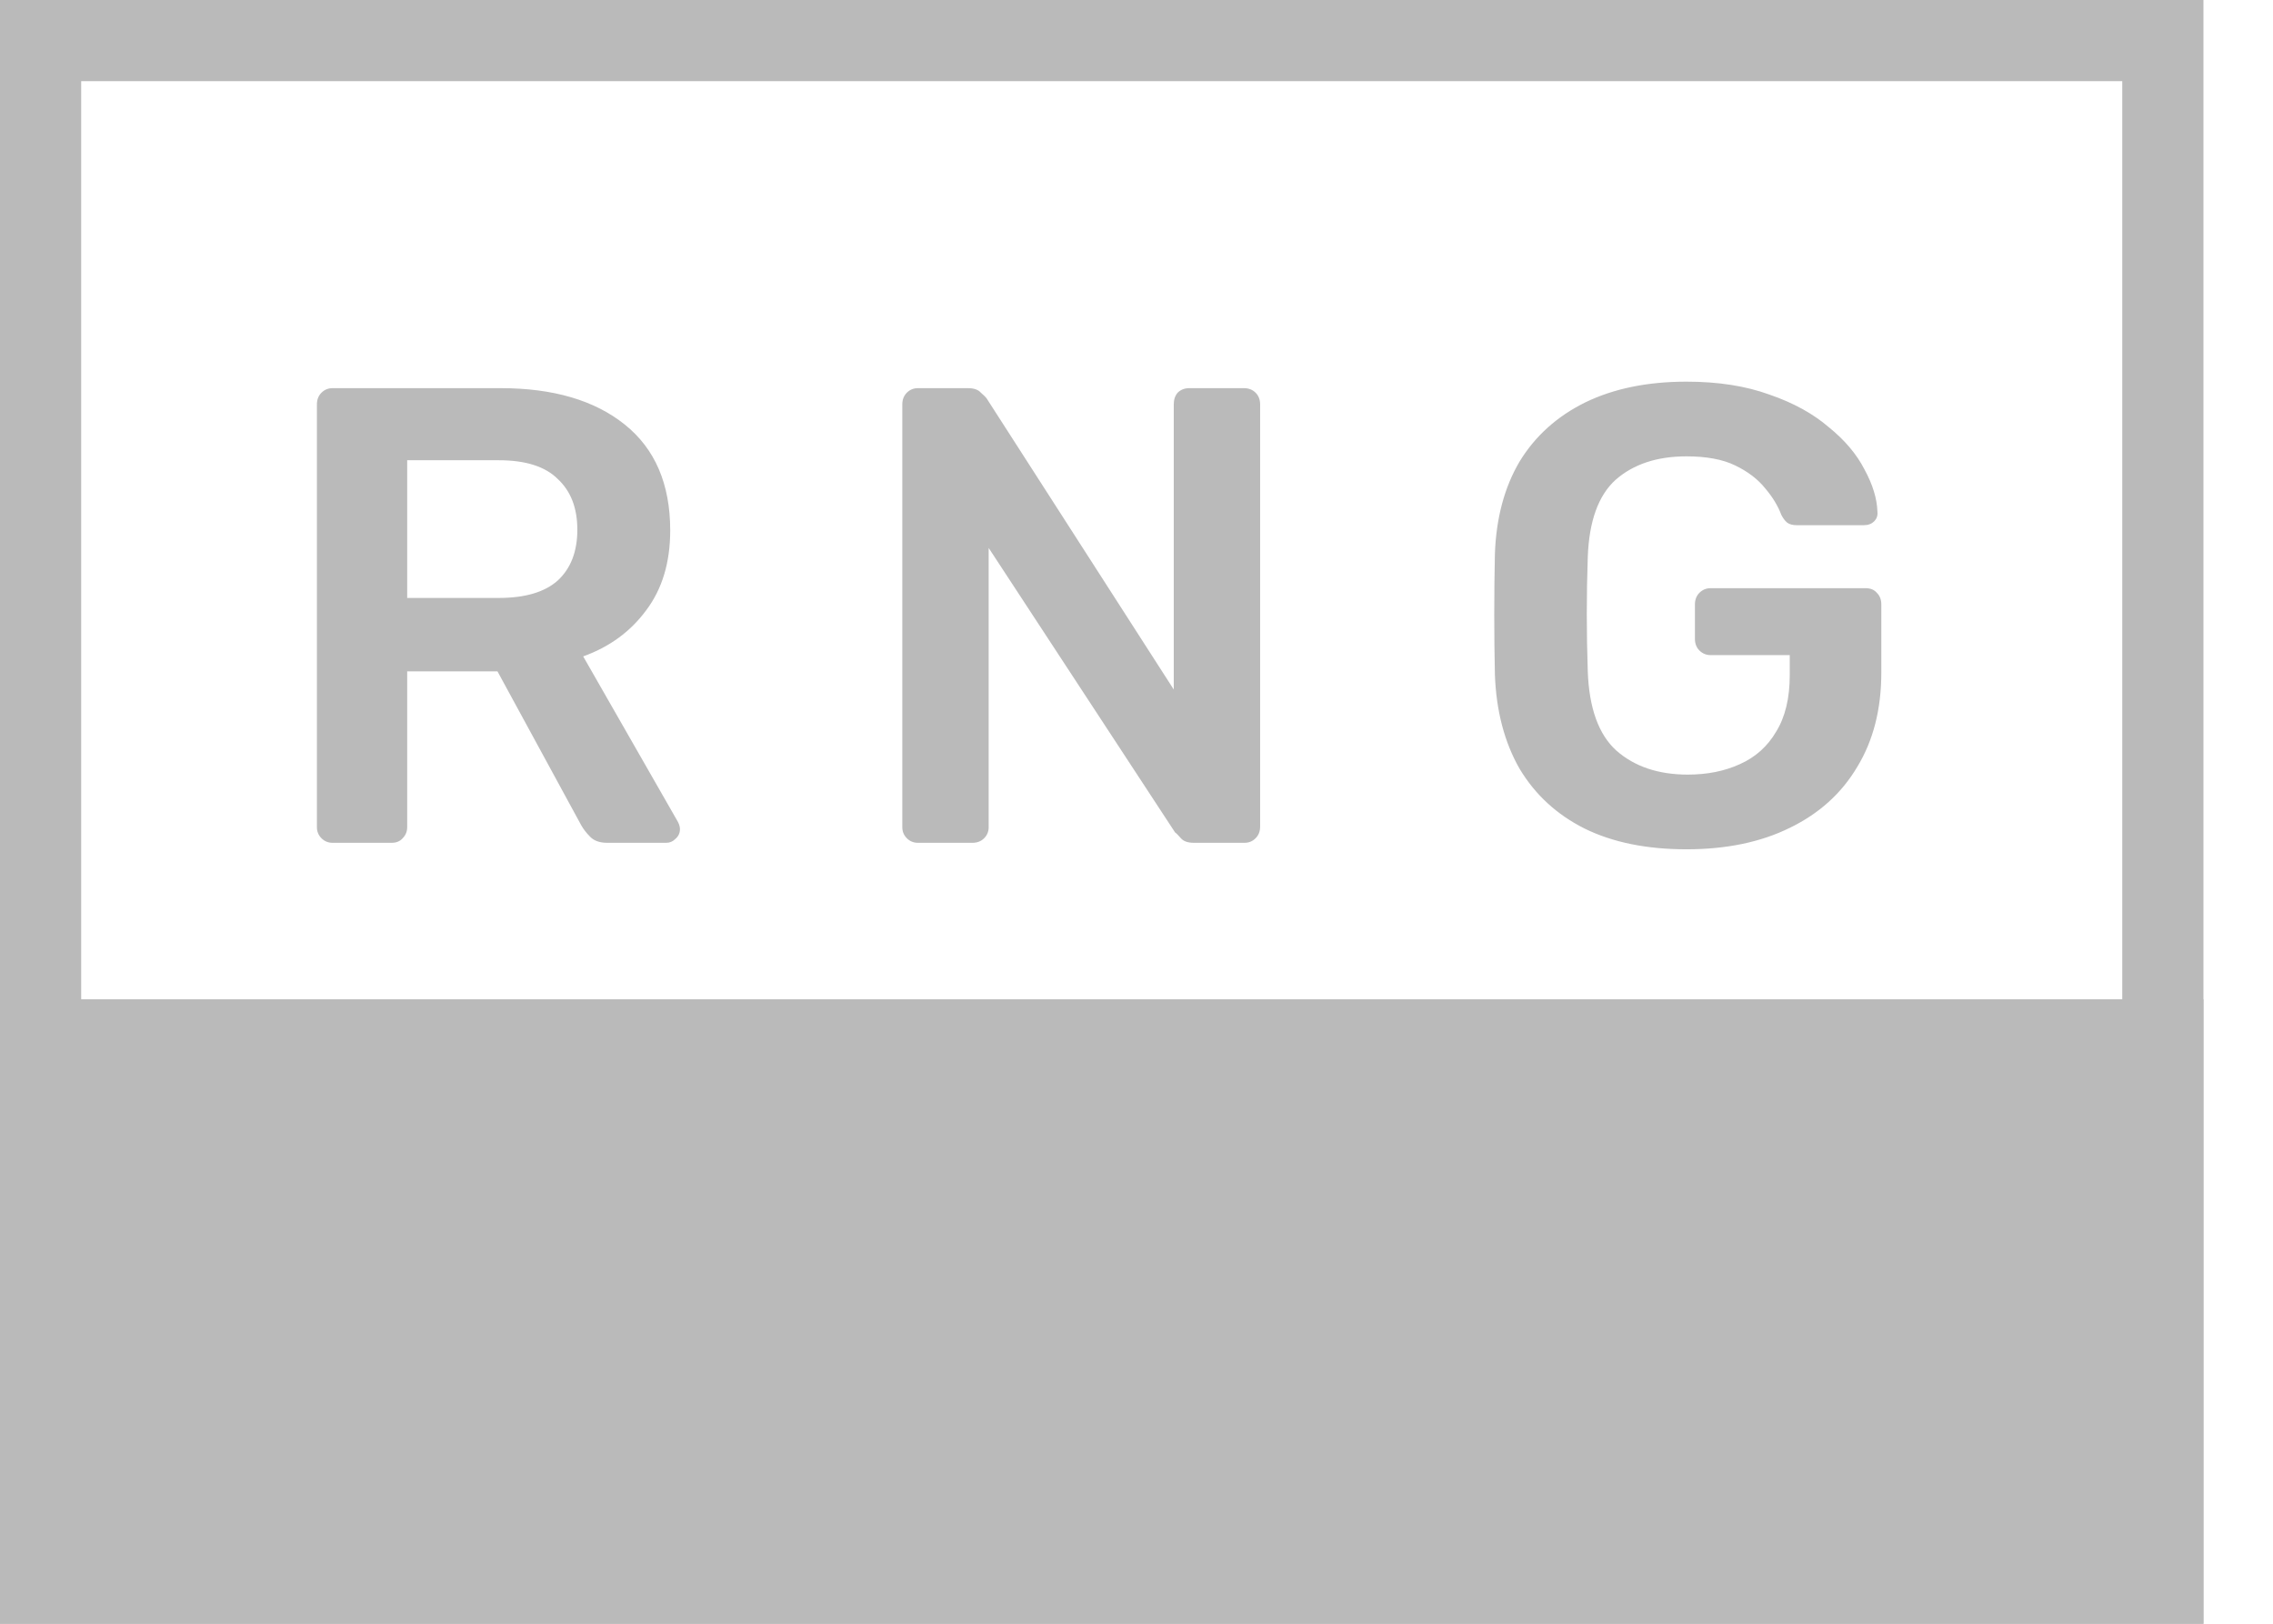
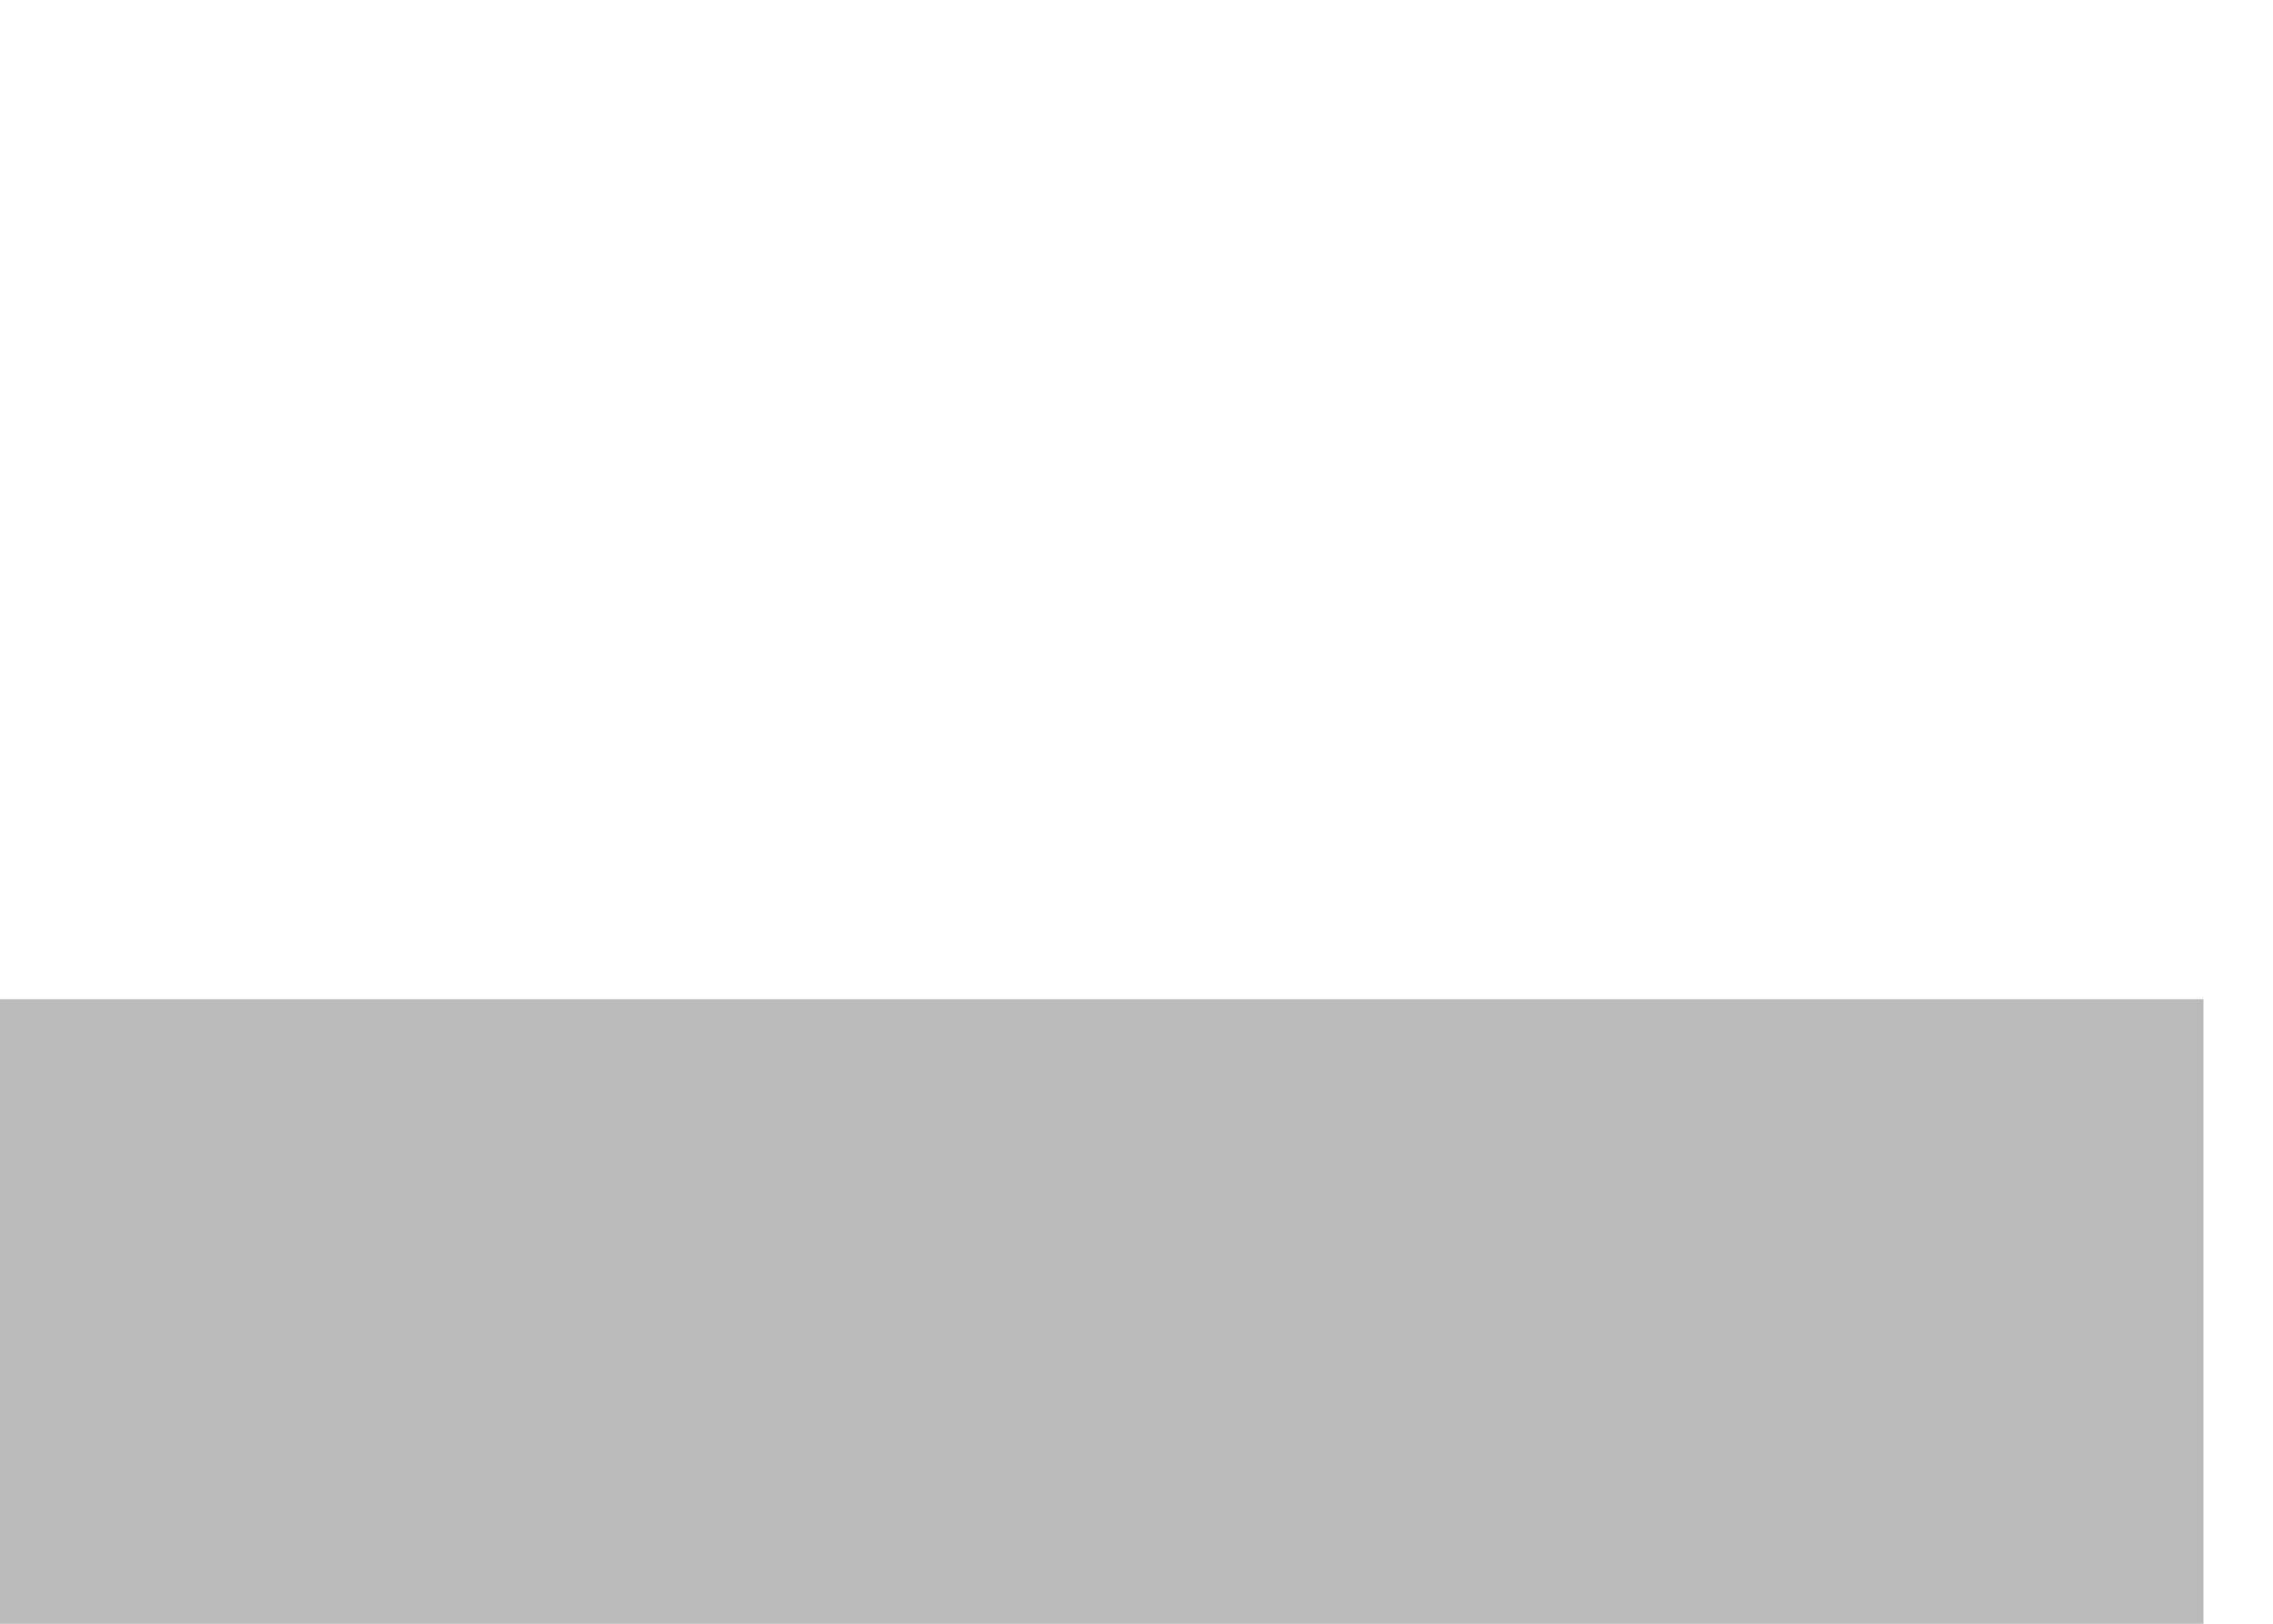
<svg xmlns="http://www.w3.org/2000/svg" width="28" height="20" viewBox="0 0 28 20" fill="none">
-   <rect x="0.5" y="0.5" width="26.143" height="19" stroke="#BABABA" />
  <rect x="0.5" y="12.808" width="26.143" height="6.692" fill="#BABABA" stroke="#BABABA" />
-   <path d="M4.096 10.381C4.043 10.381 3.997 10.362 3.96 10.325C3.923 10.288 3.904 10.242 3.904 10.189V4.981C3.904 4.922 3.923 4.874 3.96 4.837C3.997 4.8 4.043 4.781 4.096 4.781H6.168C6.813 4.781 7.323 4.93 7.696 5.229C8.069 5.528 8.256 5.962 8.256 6.533C8.256 6.928 8.157 7.256 7.96 7.517C7.768 7.778 7.509 7.968 7.184 8.085L8.352 10.125C8.368 10.157 8.376 10.186 8.376 10.213C8.376 10.261 8.357 10.301 8.32 10.333C8.288 10.365 8.251 10.381 8.208 10.381H7.48C7.389 10.381 7.32 10.357 7.272 10.309C7.224 10.261 7.187 10.213 7.16 10.165L6.128 8.269H5.016V10.189C5.016 10.242 4.997 10.288 4.96 10.325C4.928 10.362 4.883 10.381 4.824 10.381H4.096ZM5.016 7.365H6.144C6.469 7.365 6.712 7.293 6.872 7.149C7.032 7 7.112 6.792 7.112 6.525C7.112 6.258 7.032 6.05 6.872 5.901C6.717 5.746 6.475 5.669 6.144 5.669H5.016V7.365ZM11.307 10.381C11.254 10.381 11.208 10.362 11.171 10.325C11.134 10.288 11.115 10.242 11.115 10.189V4.981C11.115 4.922 11.134 4.874 11.171 4.837C11.208 4.8 11.254 4.781 11.307 4.781H11.923C11.998 4.781 12.051 4.8 12.083 4.837C12.12 4.869 12.144 4.893 12.155 4.909L14.459 8.493V4.981C14.459 4.922 14.475 4.874 14.507 4.837C14.544 4.8 14.592 4.781 14.651 4.781H15.323C15.382 4.781 15.43 4.8 15.467 4.837C15.504 4.874 15.523 4.922 15.523 4.981V10.181C15.523 10.24 15.504 10.288 15.467 10.325C15.43 10.362 15.384 10.381 15.331 10.381H14.707C14.632 10.381 14.579 10.362 14.547 10.325C14.515 10.288 14.491 10.264 14.475 10.253L12.179 6.749V10.189C12.179 10.242 12.16 10.288 12.123 10.325C12.086 10.362 12.038 10.381 11.979 10.381H11.307ZM20.775 10.461C20.285 10.461 19.866 10.376 19.519 10.205C19.178 10.034 18.911 9.789 18.719 9.469C18.533 9.144 18.431 8.757 18.415 8.309C18.41 8.08 18.407 7.834 18.407 7.573C18.407 7.306 18.41 7.056 18.415 6.821C18.431 6.378 18.533 6 18.719 5.685C18.911 5.37 19.181 5.128 19.527 4.957C19.879 4.786 20.295 4.701 20.775 4.701C21.165 4.701 21.506 4.754 21.799 4.861C22.093 4.962 22.335 5.096 22.527 5.261C22.725 5.421 22.871 5.594 22.967 5.781C23.069 5.968 23.122 6.141 23.127 6.301C23.133 6.349 23.119 6.389 23.087 6.421C23.055 6.453 23.013 6.469 22.959 6.469H22.135C22.082 6.469 22.042 6.458 22.015 6.437C21.989 6.416 21.965 6.384 21.943 6.341C21.901 6.229 21.834 6.12 21.743 6.013C21.653 5.901 21.53 5.808 21.375 5.733C21.221 5.658 21.021 5.621 20.775 5.621C20.413 5.621 20.122 5.717 19.903 5.909C19.69 6.101 19.575 6.418 19.559 6.861C19.543 7.325 19.543 7.794 19.559 8.269C19.575 8.722 19.693 9.048 19.911 9.245C20.135 9.442 20.429 9.541 20.791 9.541C21.031 9.541 21.245 9.498 21.431 9.413C21.623 9.328 21.773 9.194 21.879 9.013C21.991 8.832 22.047 8.6 22.047 8.317V8.069H21.071C21.018 8.069 20.973 8.05 20.935 8.013C20.898 7.976 20.879 7.928 20.879 7.869V7.445C20.879 7.386 20.898 7.338 20.935 7.301C20.973 7.264 21.018 7.245 21.071 7.245H22.983C23.042 7.245 23.087 7.264 23.119 7.301C23.157 7.338 23.175 7.386 23.175 7.445V8.285C23.175 8.733 23.077 9.12 22.879 9.445C22.687 9.77 22.41 10.021 22.047 10.197C21.69 10.373 21.266 10.461 20.775 10.461Z" fill="#BABABA" />
</svg>